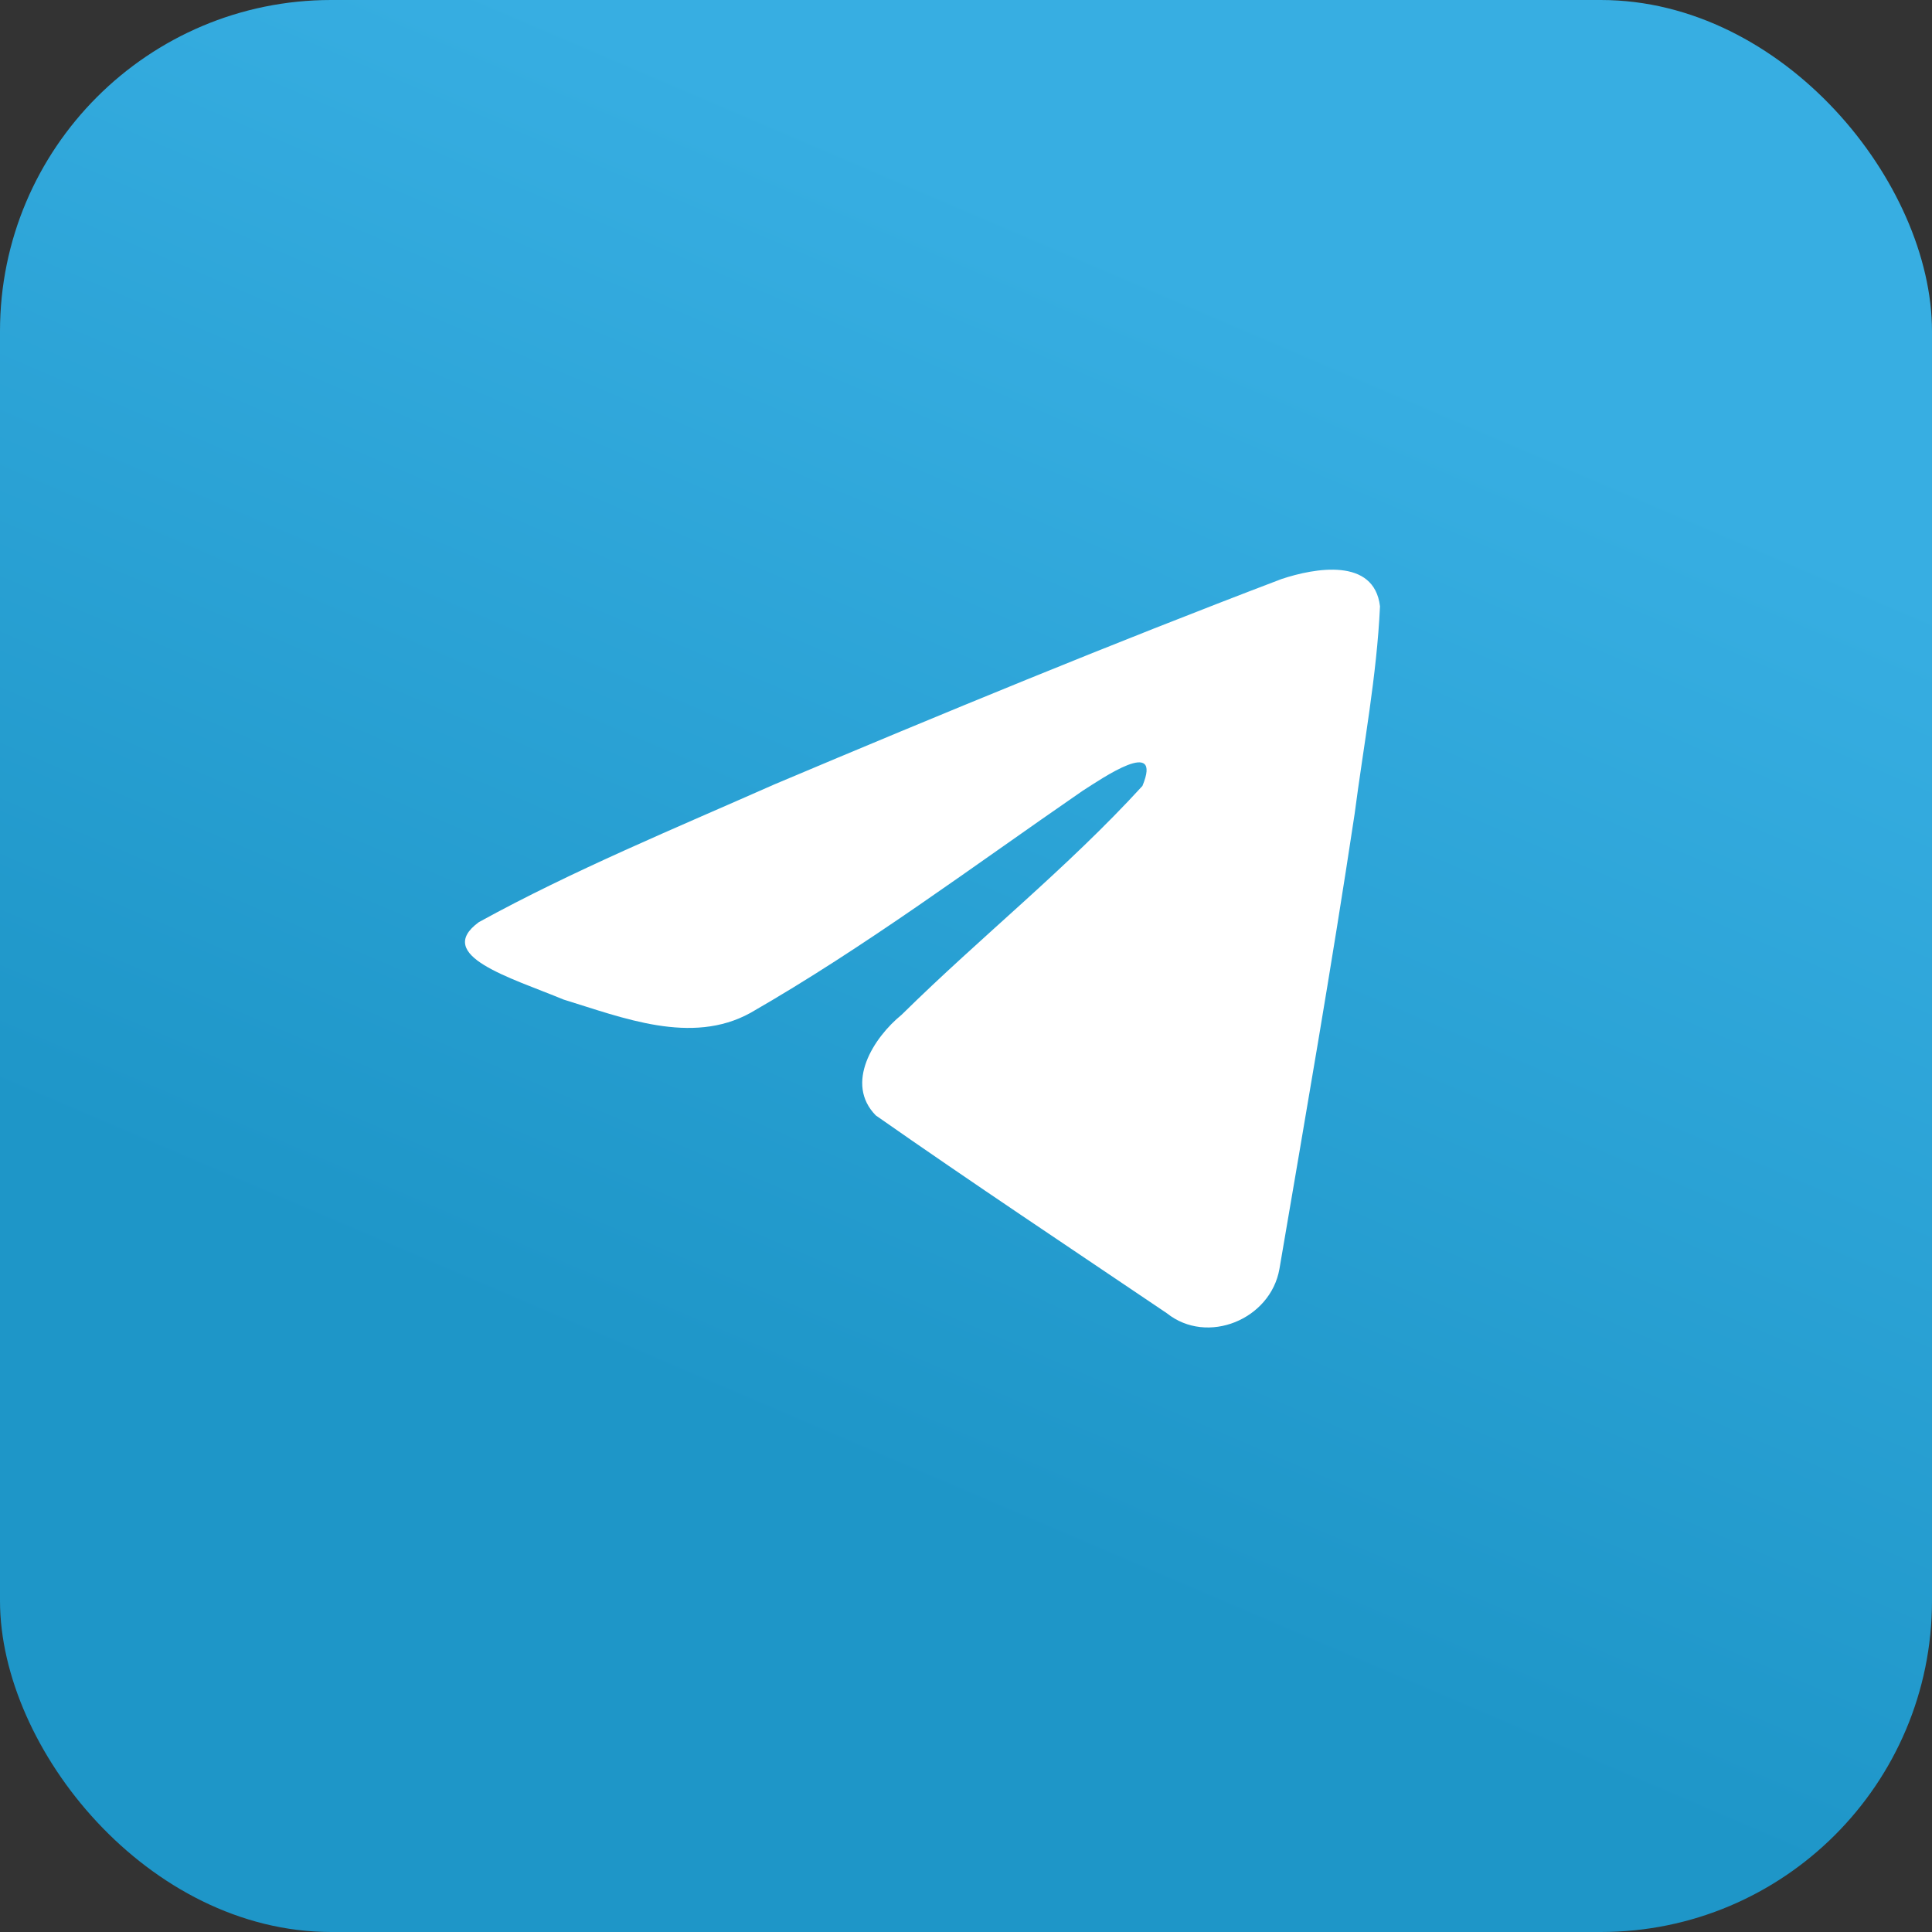
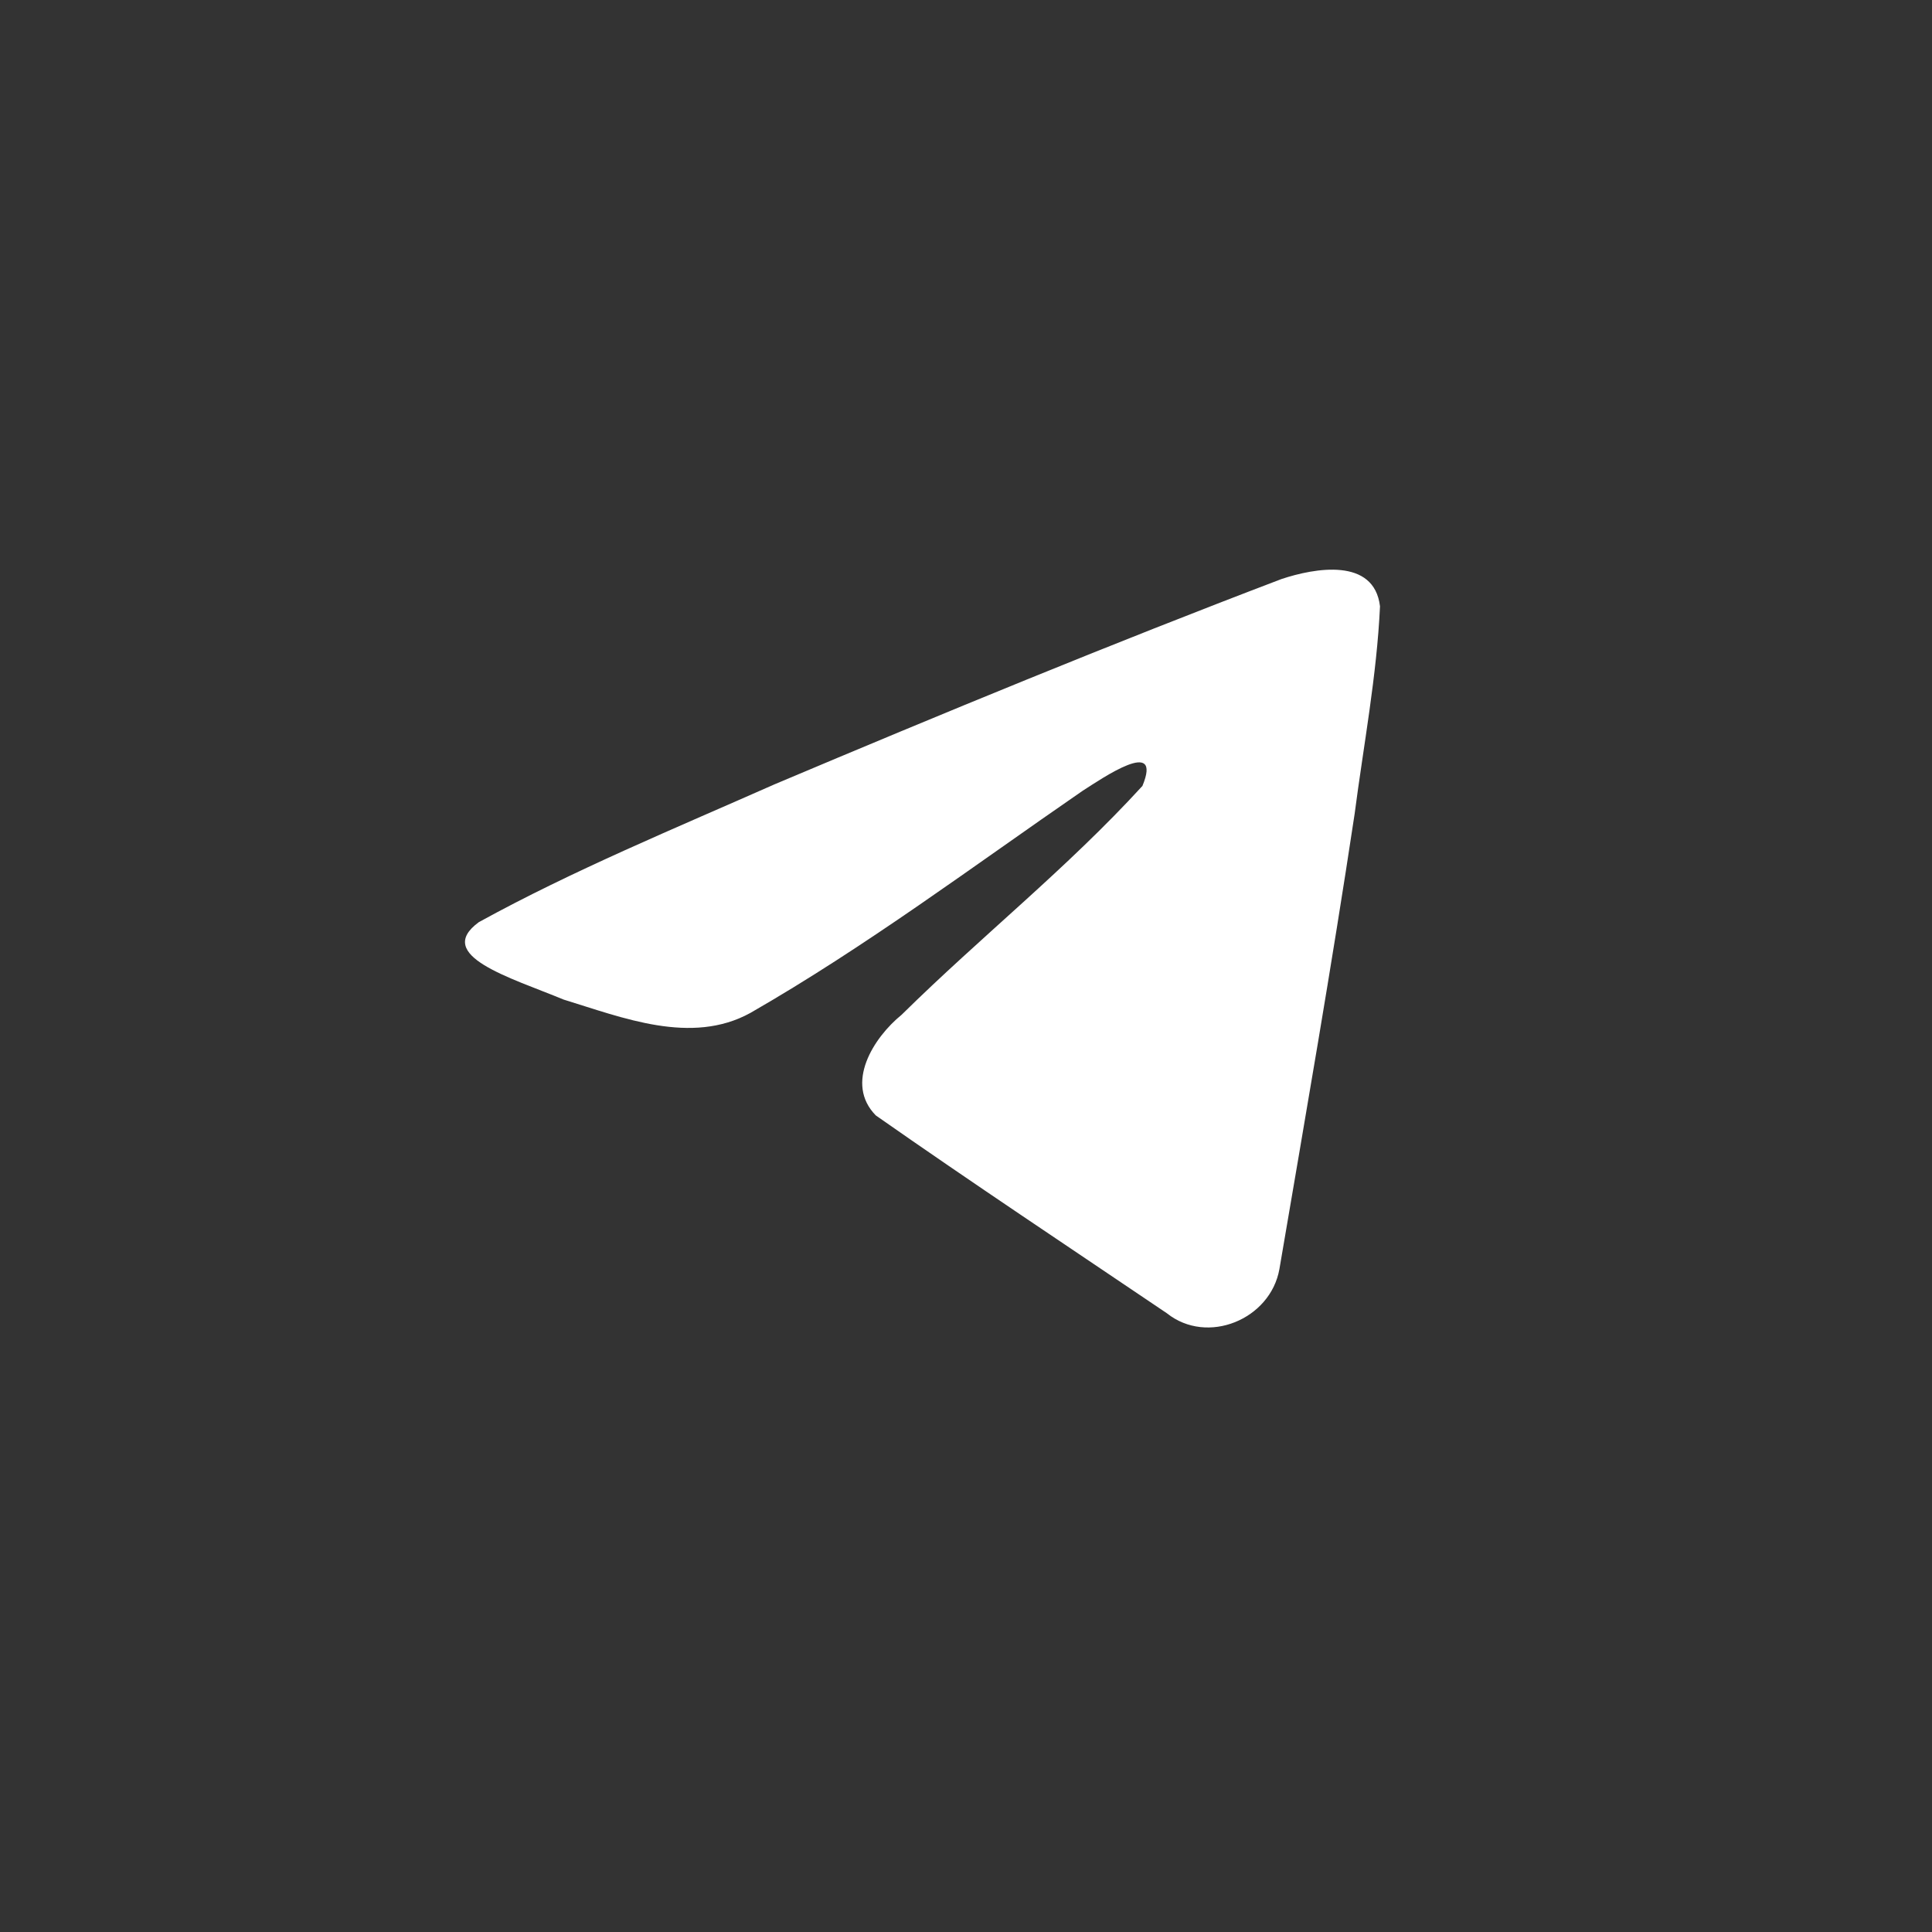
<svg xmlns="http://www.w3.org/2000/svg" width="35" height="35" viewBox="0 0 35 35" fill="none">
  <rect x="0" y="0" width="35" height="35" fill="#333333" stroke="none" />
-   <rect width="35" height="35" rx="6" fill="url(#paint0_linear_5064_188)" />
-   <path d="M8.674 16.706C10.37 15.772 12.263 14.992 14.031 14.209C17.074 12.925 20.129 11.664 23.215 10.49C23.815 10.29 24.894 10.094 25 10.984C24.942 12.243 24.703 13.495 24.54 14.747C24.125 17.501 23.646 20.244 23.178 22.989C23.017 23.903 21.872 24.376 21.139 23.791C19.379 22.602 17.604 21.424 15.866 20.207C15.297 19.628 15.825 18.797 16.333 18.384C17.783 16.955 19.321 15.741 20.696 14.238C21.067 13.342 19.971 14.097 19.61 14.328C17.624 15.696 15.688 17.148 13.594 18.35C12.525 18.939 11.279 18.436 10.21 18.108C9.252 17.711 7.848 17.311 8.674 16.706L8.674 16.706Z" fill="white" />
+   <path d="M8.674 16.706C10.37 15.772 12.263 14.992 14.031 14.209C17.074 12.925 20.129 11.664 23.215 10.49C23.815 10.29 24.894 10.094 25 10.984C24.942 12.243 24.703 13.495 24.54 14.747C24.125 17.501 23.646 20.244 23.178 22.989C23.017 23.903 21.872 24.376 21.139 23.791C19.379 22.602 17.604 21.424 15.866 20.207C15.297 19.628 15.825 18.797 16.333 18.384C17.783 16.955 19.321 15.741 20.696 14.238C21.067 13.342 19.971 14.097 19.61 14.328C17.624 15.696 15.688 17.148 13.594 18.35C12.525 18.939 11.279 18.436 10.21 18.108C9.252 17.711 7.848 17.311 8.674 16.706Z" fill="white" />
  <defs>
    <linearGradient id="paint0_linear_5064_188" x1="23.335" y1="5.835" x2="14.585" y2="26.25" gradientUnits="userSpaceOnUse">
      <stop stop-color="#37AEE2" />
      <stop offset="1" stop-color="#1E96C8" />
    </linearGradient>
  </defs>
</svg>